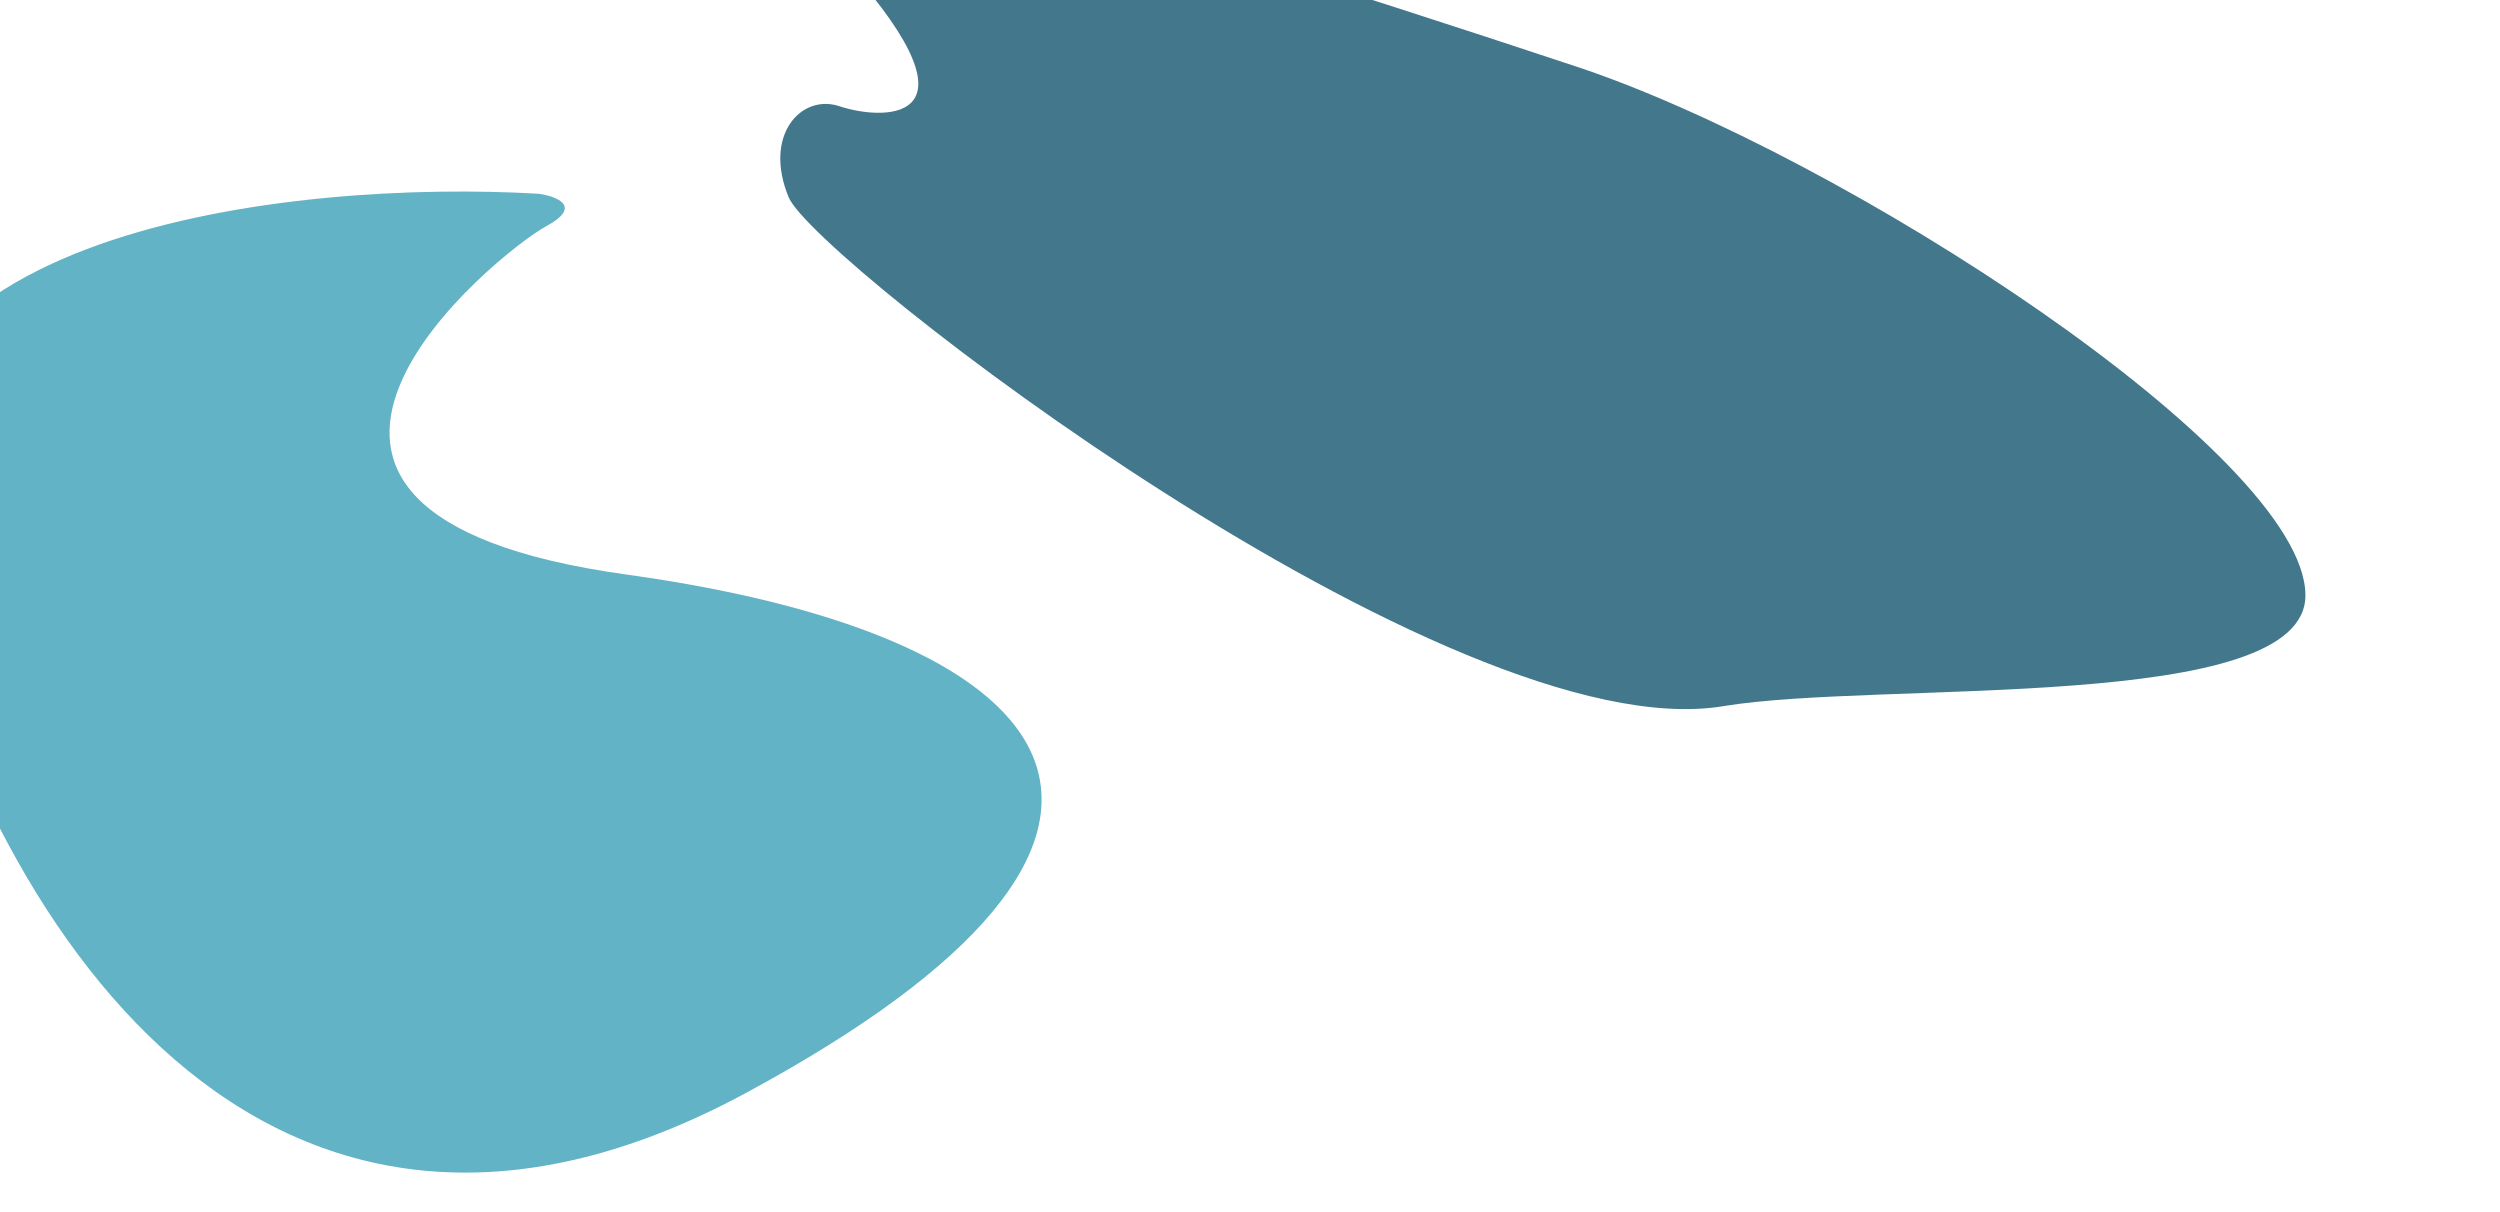
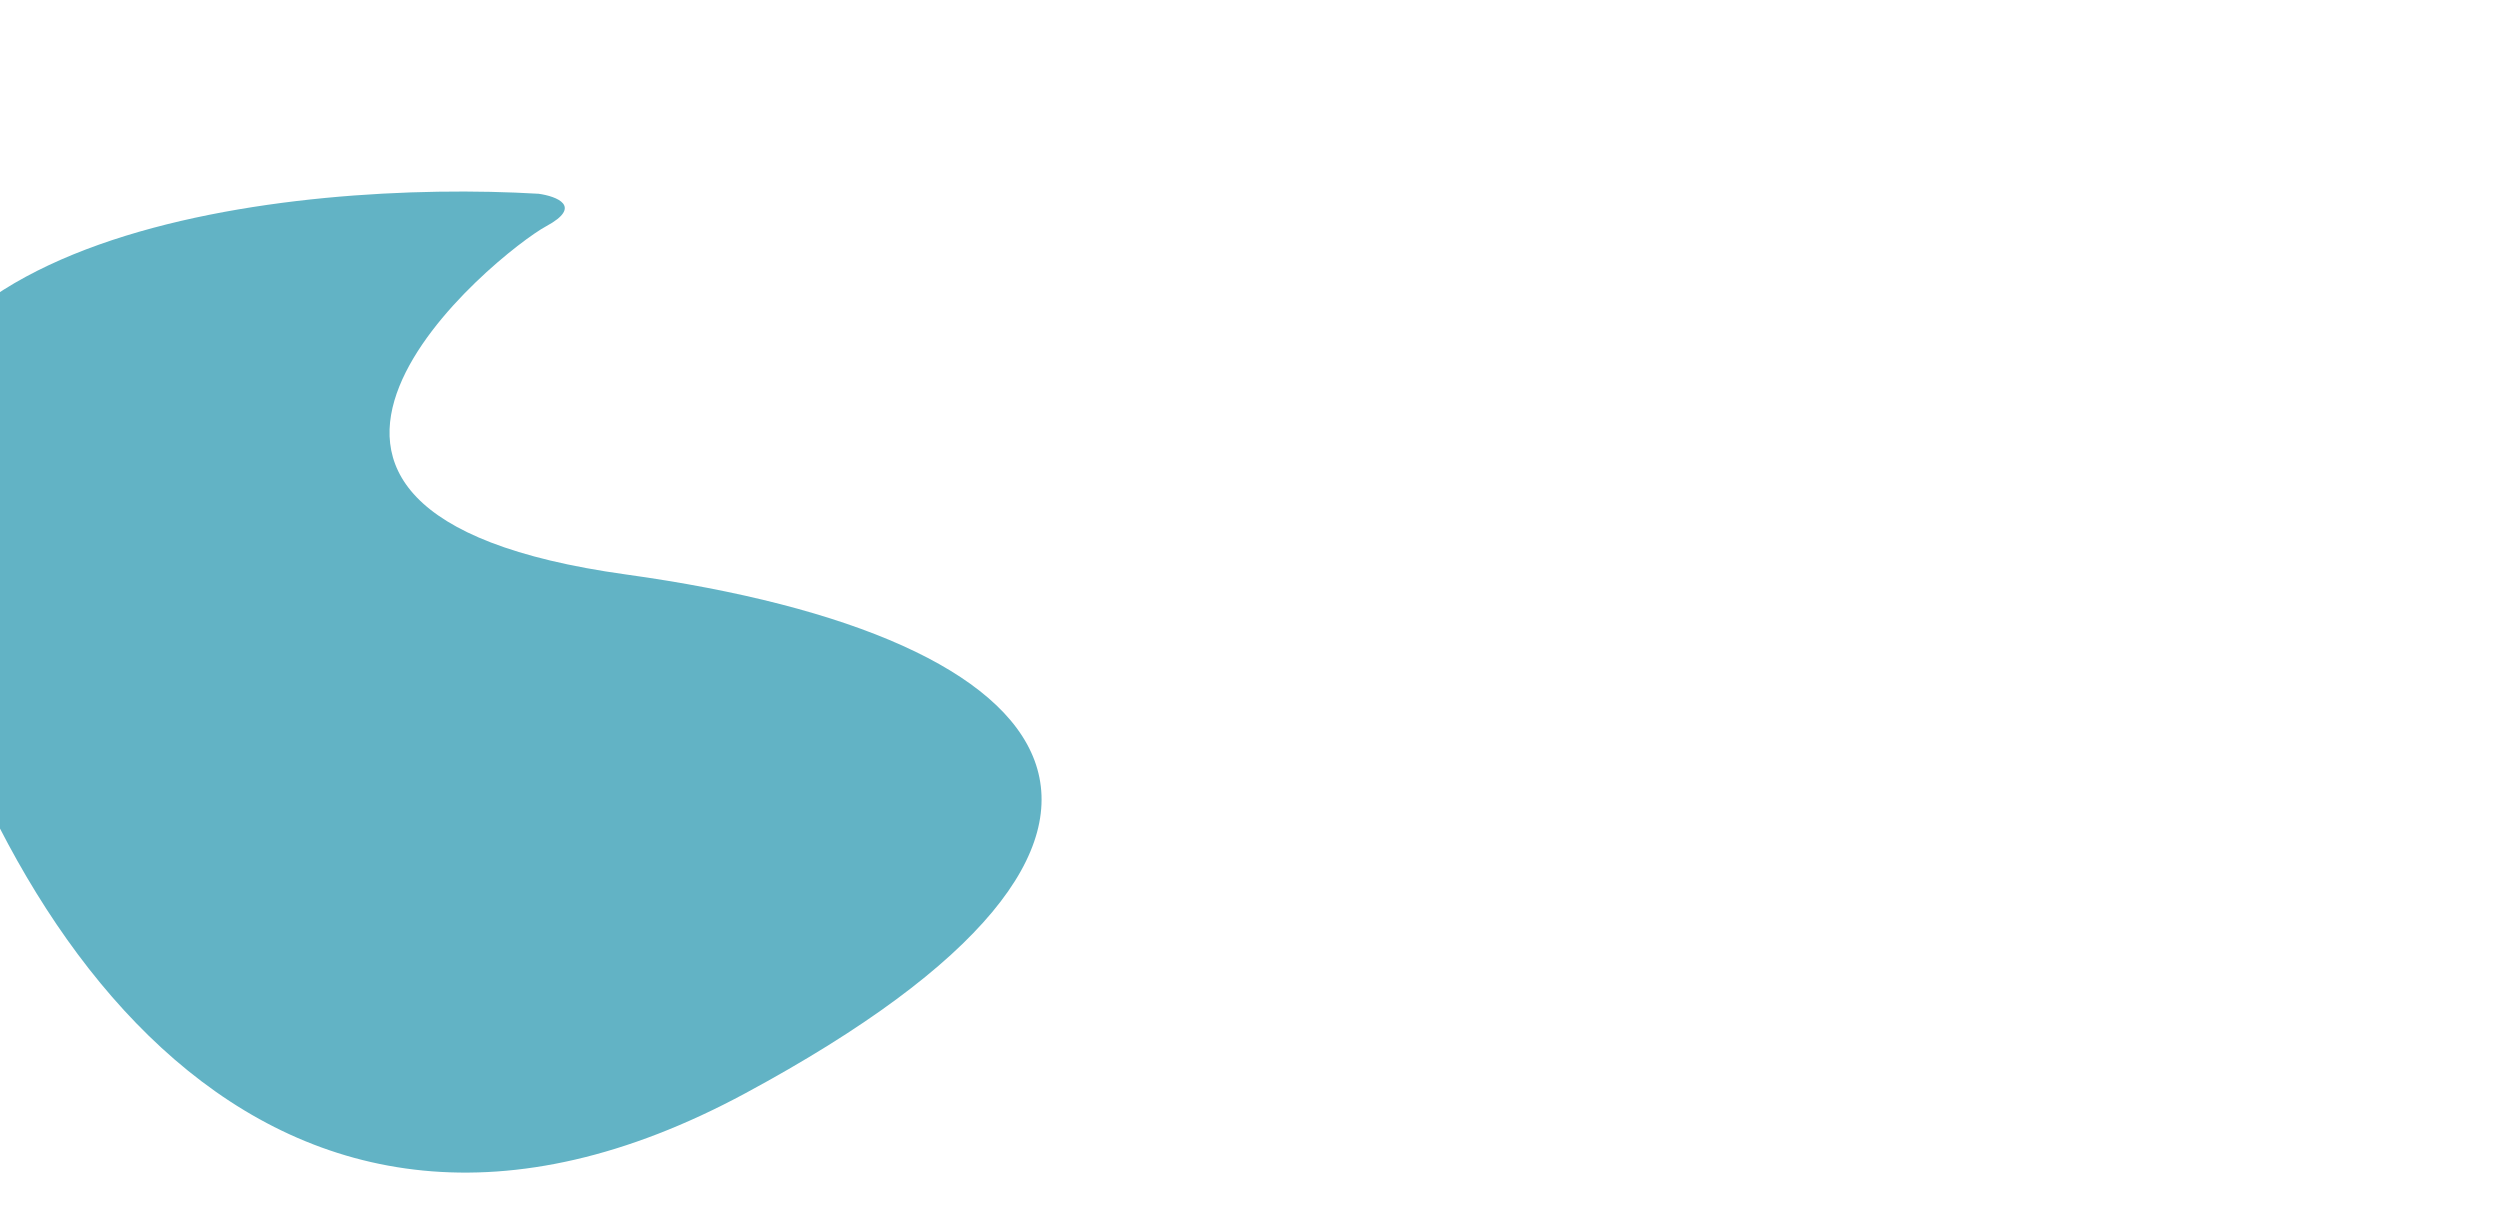
<svg xmlns="http://www.w3.org/2000/svg" width="1440" height="698" viewBox="0 0 1440 698" fill="none">
-   <path d="M992.621 406.745C835.432 432.851 469.194 149.48 454.306 113.696C439.418 77.912 461.473 53.888 483.408 61.159C510.826 70.249 572.16 70.77 480.135 -28.051C388.109 -126.872 625.472 -55.297 907.964 38.35C1060.82 89.023 1327.23 261.763 1327.93 342.667C1328.52 411.278 1082.79 391.769 992.621 406.745Z" fill="#43778B" />
  <path d="M-59.79 311.074C-101.045 131.547 169.697 103.292 310.225 111.606C320.587 113.043 335.955 118.806 314.534 130.354C287.756 144.789 100.63 294.83 360.619 330.902C620.608 366.973 705.179 481.008 429.291 629.735C153.402 778.462 -8.221 535.483 -59.79 311.074Z" fill="#62B3C5" />
</svg>